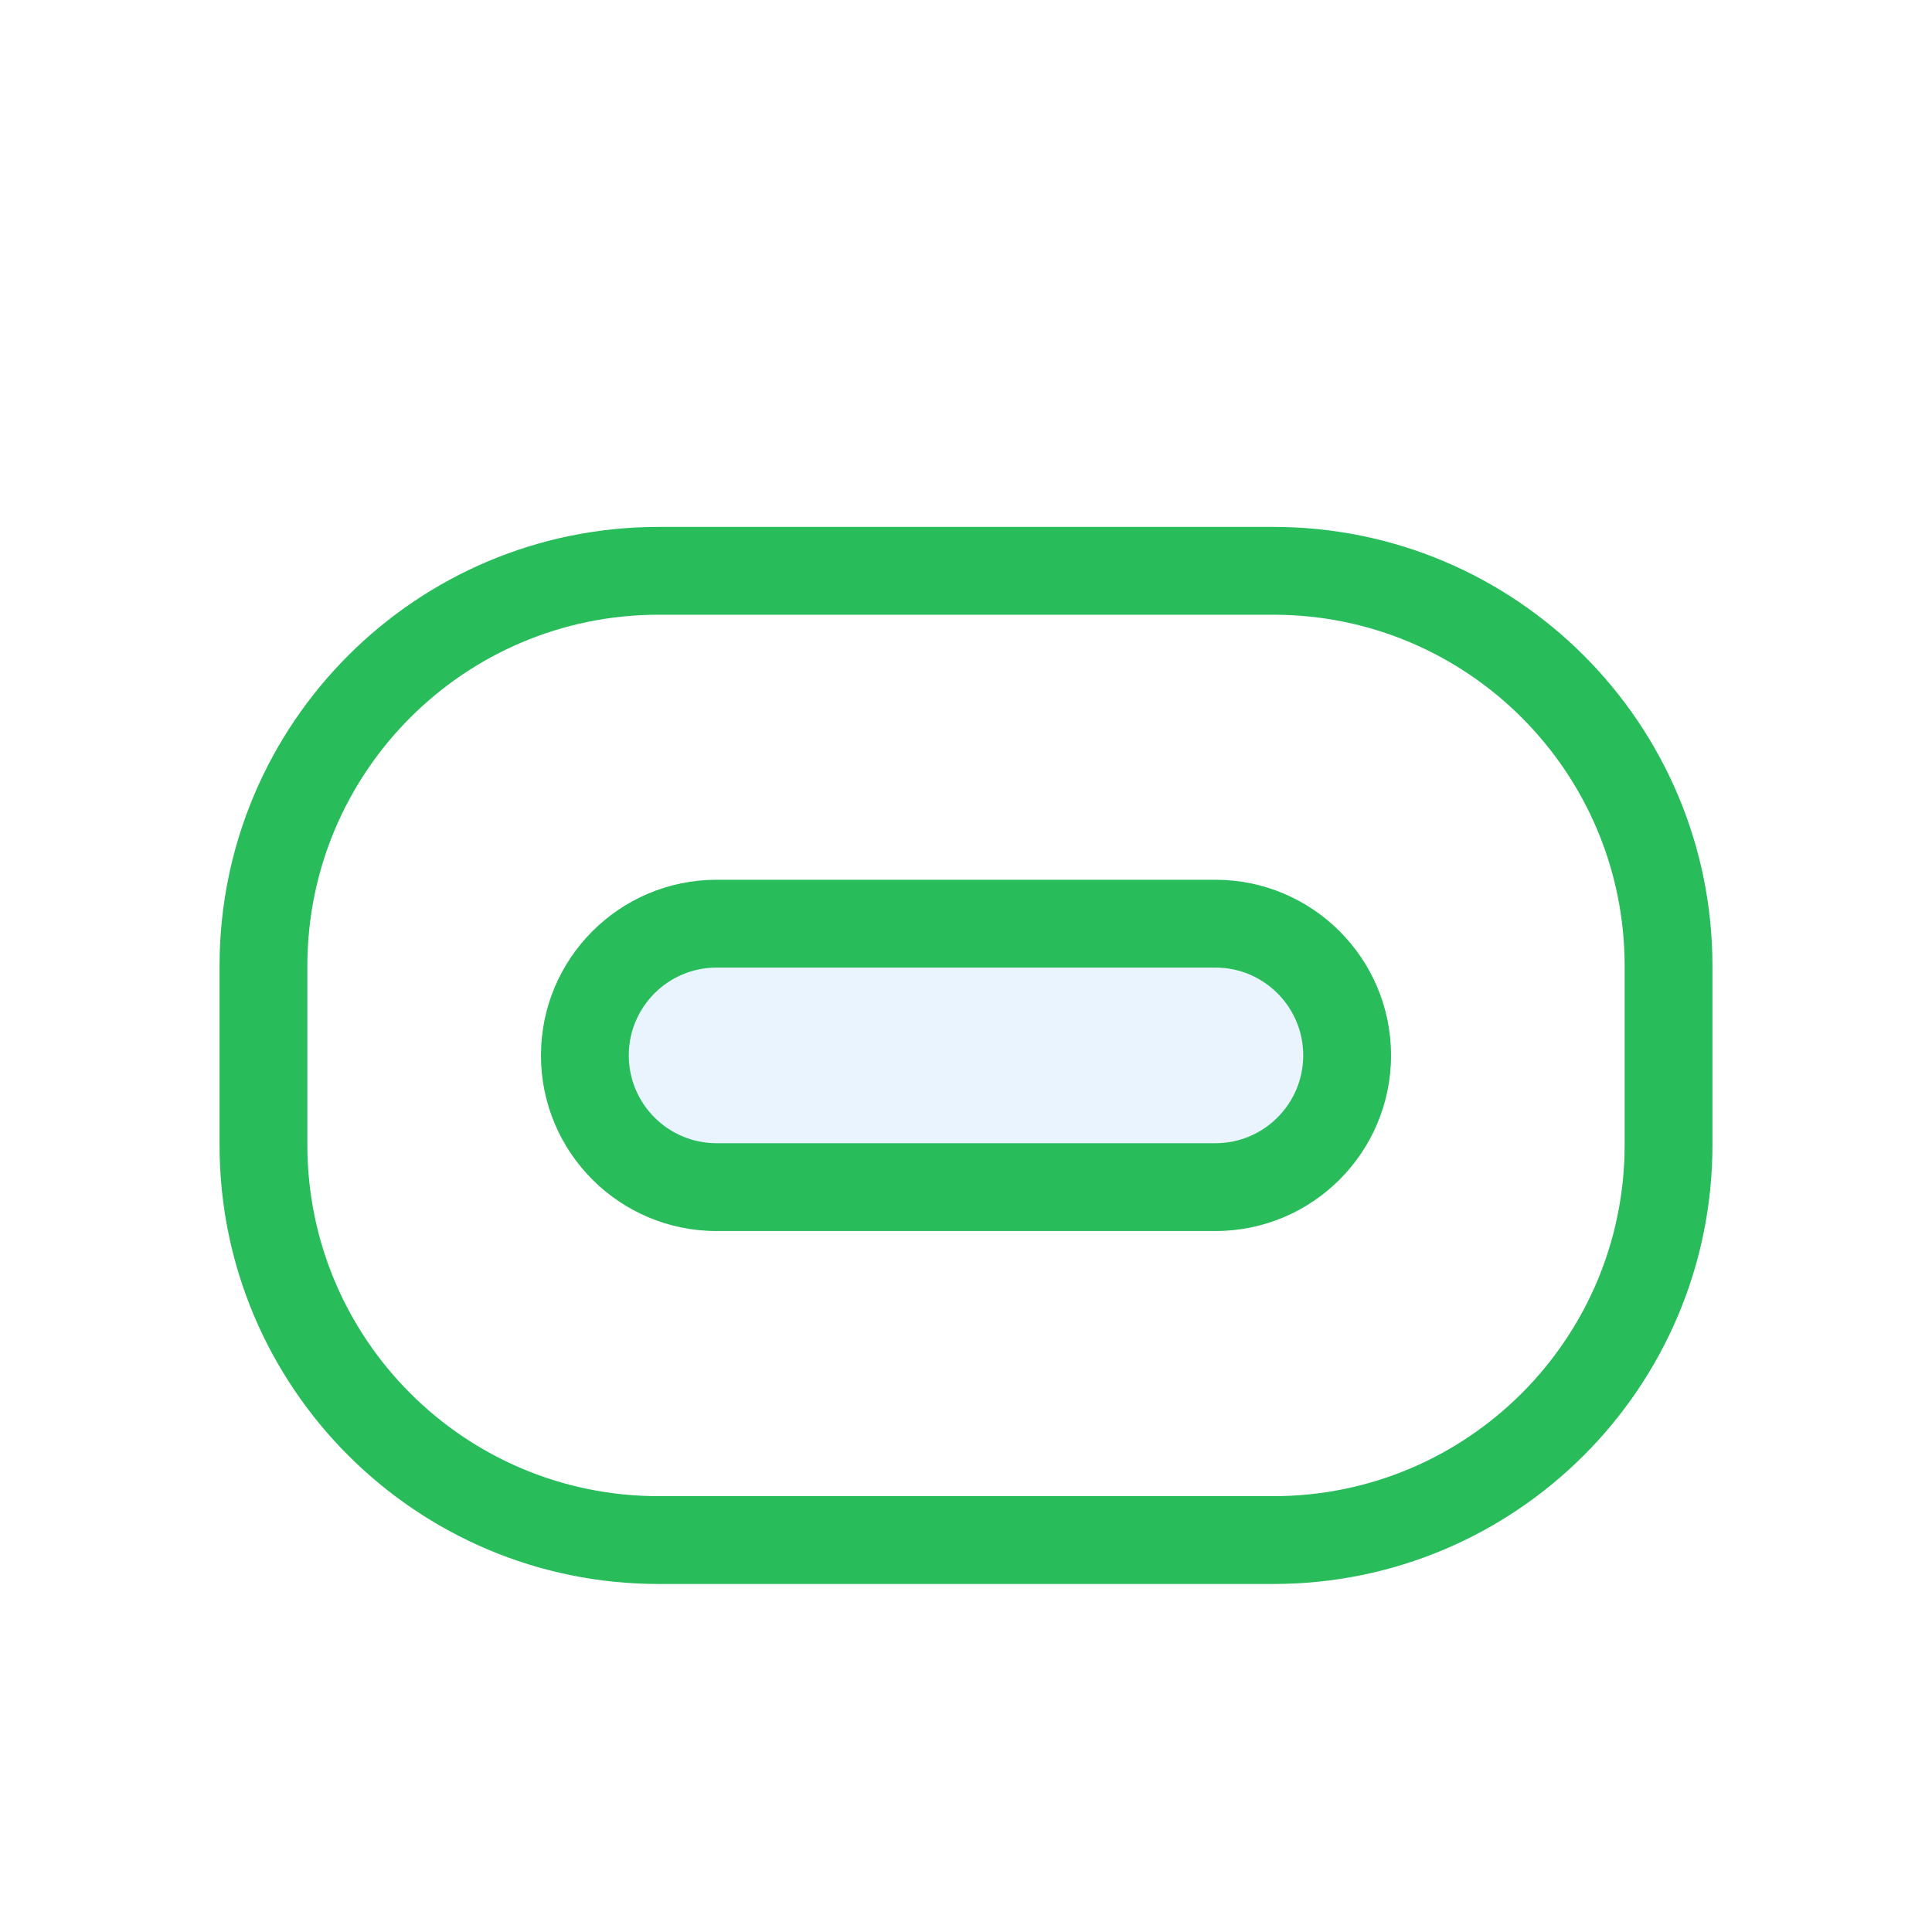
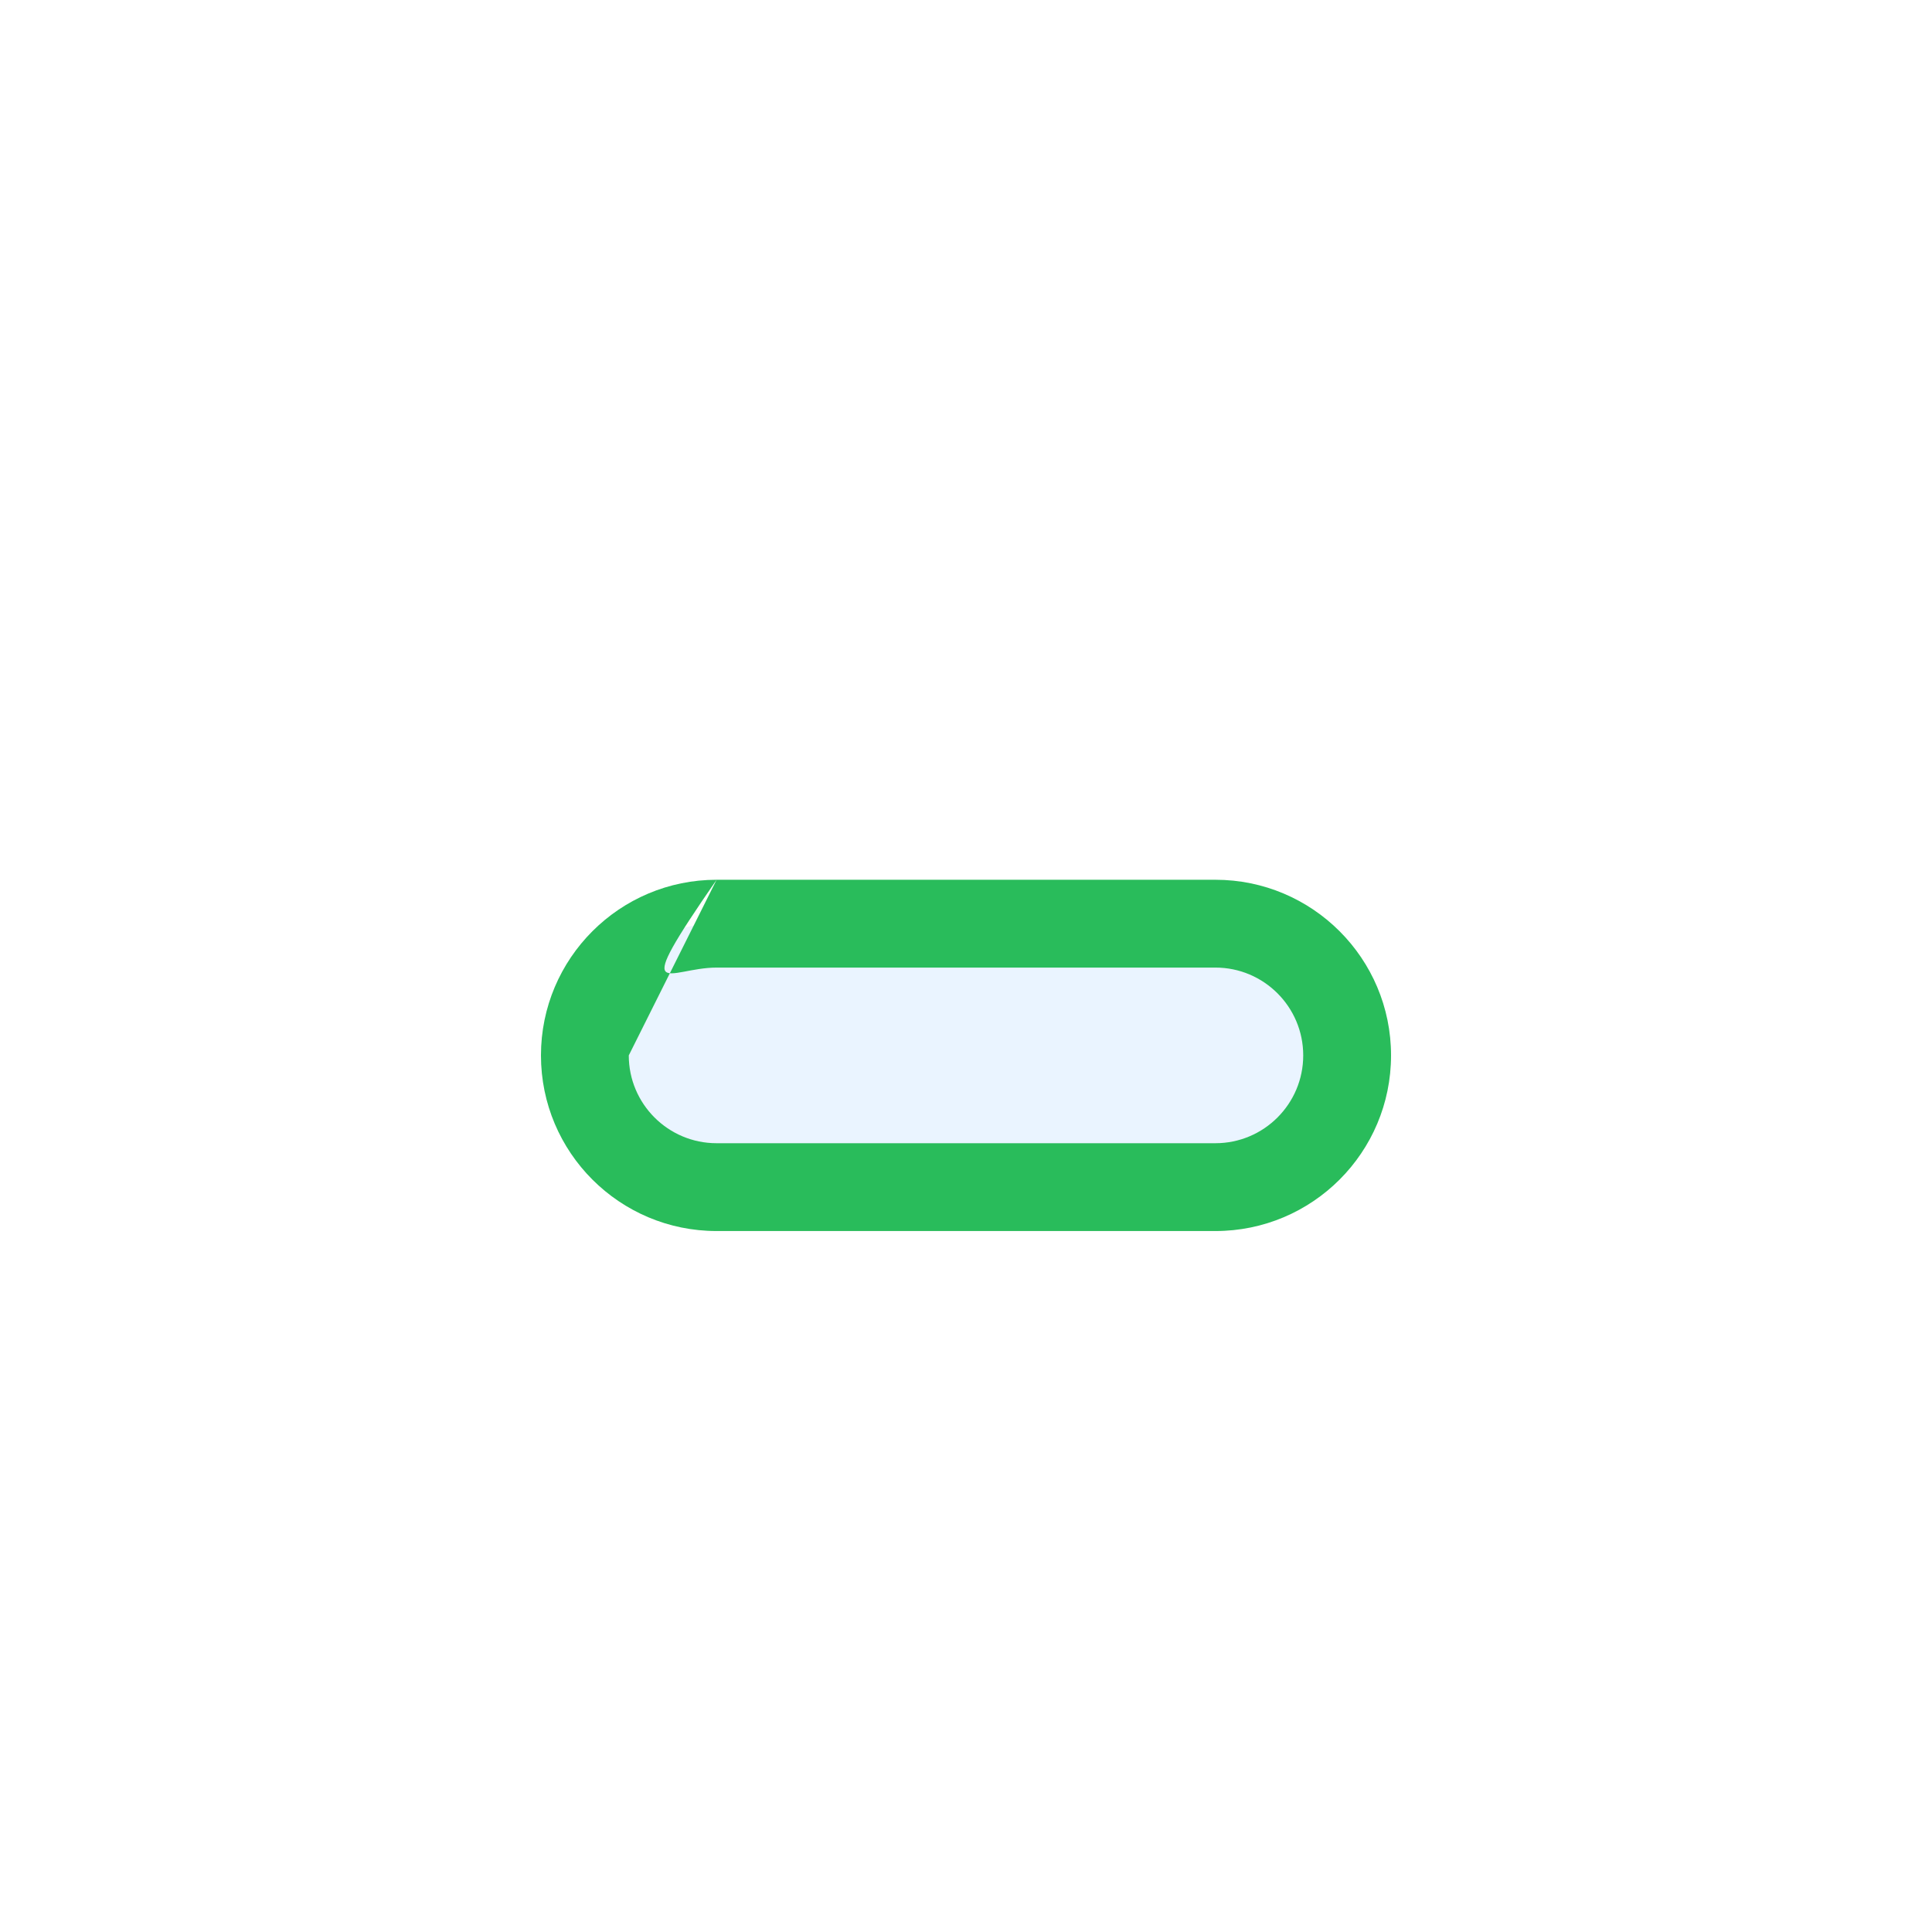
<svg xmlns="http://www.w3.org/2000/svg" width="22" height="22" viewBox="0 0 22 22" fill="none">
  <g filter="url(#filter0_d_9823_18549)">
    <rect x="6.66" y="9.518" width="8.68" height="3" rx="1.5" fill="#EAF4FF" />
-     <path fill-rule="evenodd" clip-rule="evenodd" d="M8.16 9.018C7.056 9.018 6.16 9.914 6.16 11.018C6.16 12.123 7.056 13.018 8.16 13.018H13.84C14.944 13.018 15.84 12.123 15.84 11.018C15.84 9.914 14.944 9.018 13.84 9.018H8.16ZM7.16 11.018C7.16 10.466 7.608 10.018 8.16 10.018H13.84C14.392 10.018 14.84 10.466 14.84 11.018C14.84 11.57 14.392 12.018 13.84 12.018H8.16C7.608 12.018 7.16 11.57 7.16 11.018Z" fill="#29BC5B" />
-     <path fill-rule="evenodd" clip-rule="evenodd" d="M2.5 10C2.5 7.239 4.739 5 7.5 5H14.5C17.261 5 19.5 7.239 19.5 10V12.037C19.5 14.798 17.261 17.037 14.5 17.037H7.5C4.739 17.037 2.5 14.798 2.5 12.037V10ZM7.5 6H14.5C16.709 6 18.5 7.791 18.5 10V12.037C18.5 14.246 16.709 16.037 14.5 16.037H7.5C5.291 16.037 3.5 14.246 3.5 12.037V10C3.5 7.791 5.291 6 7.5 6Z" fill="#29BC5B" />
+     <path fill-rule="evenodd" clip-rule="evenodd" d="M8.16 9.018C7.056 9.018 6.16 9.914 6.16 11.018C6.16 12.123 7.056 13.018 8.16 13.018H13.84C14.944 13.018 15.84 12.123 15.84 11.018C15.84 9.914 14.944 9.018 13.84 9.018H8.16ZC7.16 10.466 7.608 10.018 8.16 10.018H13.84C14.392 10.018 14.84 10.466 14.84 11.018C14.84 11.57 14.392 12.018 13.84 12.018H8.16C7.608 12.018 7.16 11.57 7.16 11.018Z" fill="#29BC5B" />
  </g>
  <defs>
    <filter id="filter0_d_9823_18549" x="-2" y="-1" width="26" height="26" filterUnits="userSpaceOnUse" color-interpolation-filters="sRGB">
      <feFlood flood-opacity="0" result="BackgroundImageFix" />
      <feColorMatrix in="SourceAlpha" type="matrix" values="0 0 0 0 0 0 0 0 0 0 0 0 0 0 0 0 0 0 127 0" result="hardAlpha" />
      <feOffset dy="1" />
      <feGaussianBlur stdDeviation="1" />
      <feComposite in2="hardAlpha" operator="out" />
      <feColorMatrix type="matrix" values="0 0 0 0 0.138 0 0 0 0 0.534 0 0 0 0 1 0 0 0 0.15 0" />
      <feBlend mode="normal" in2="BackgroundImageFix" result="effect1_dropShadow_9823_18549" />
      <feBlend mode="normal" in="SourceGraphic" in2="effect1_dropShadow_9823_18549" result="shape" />
    </filter>
  </defs>
</svg>